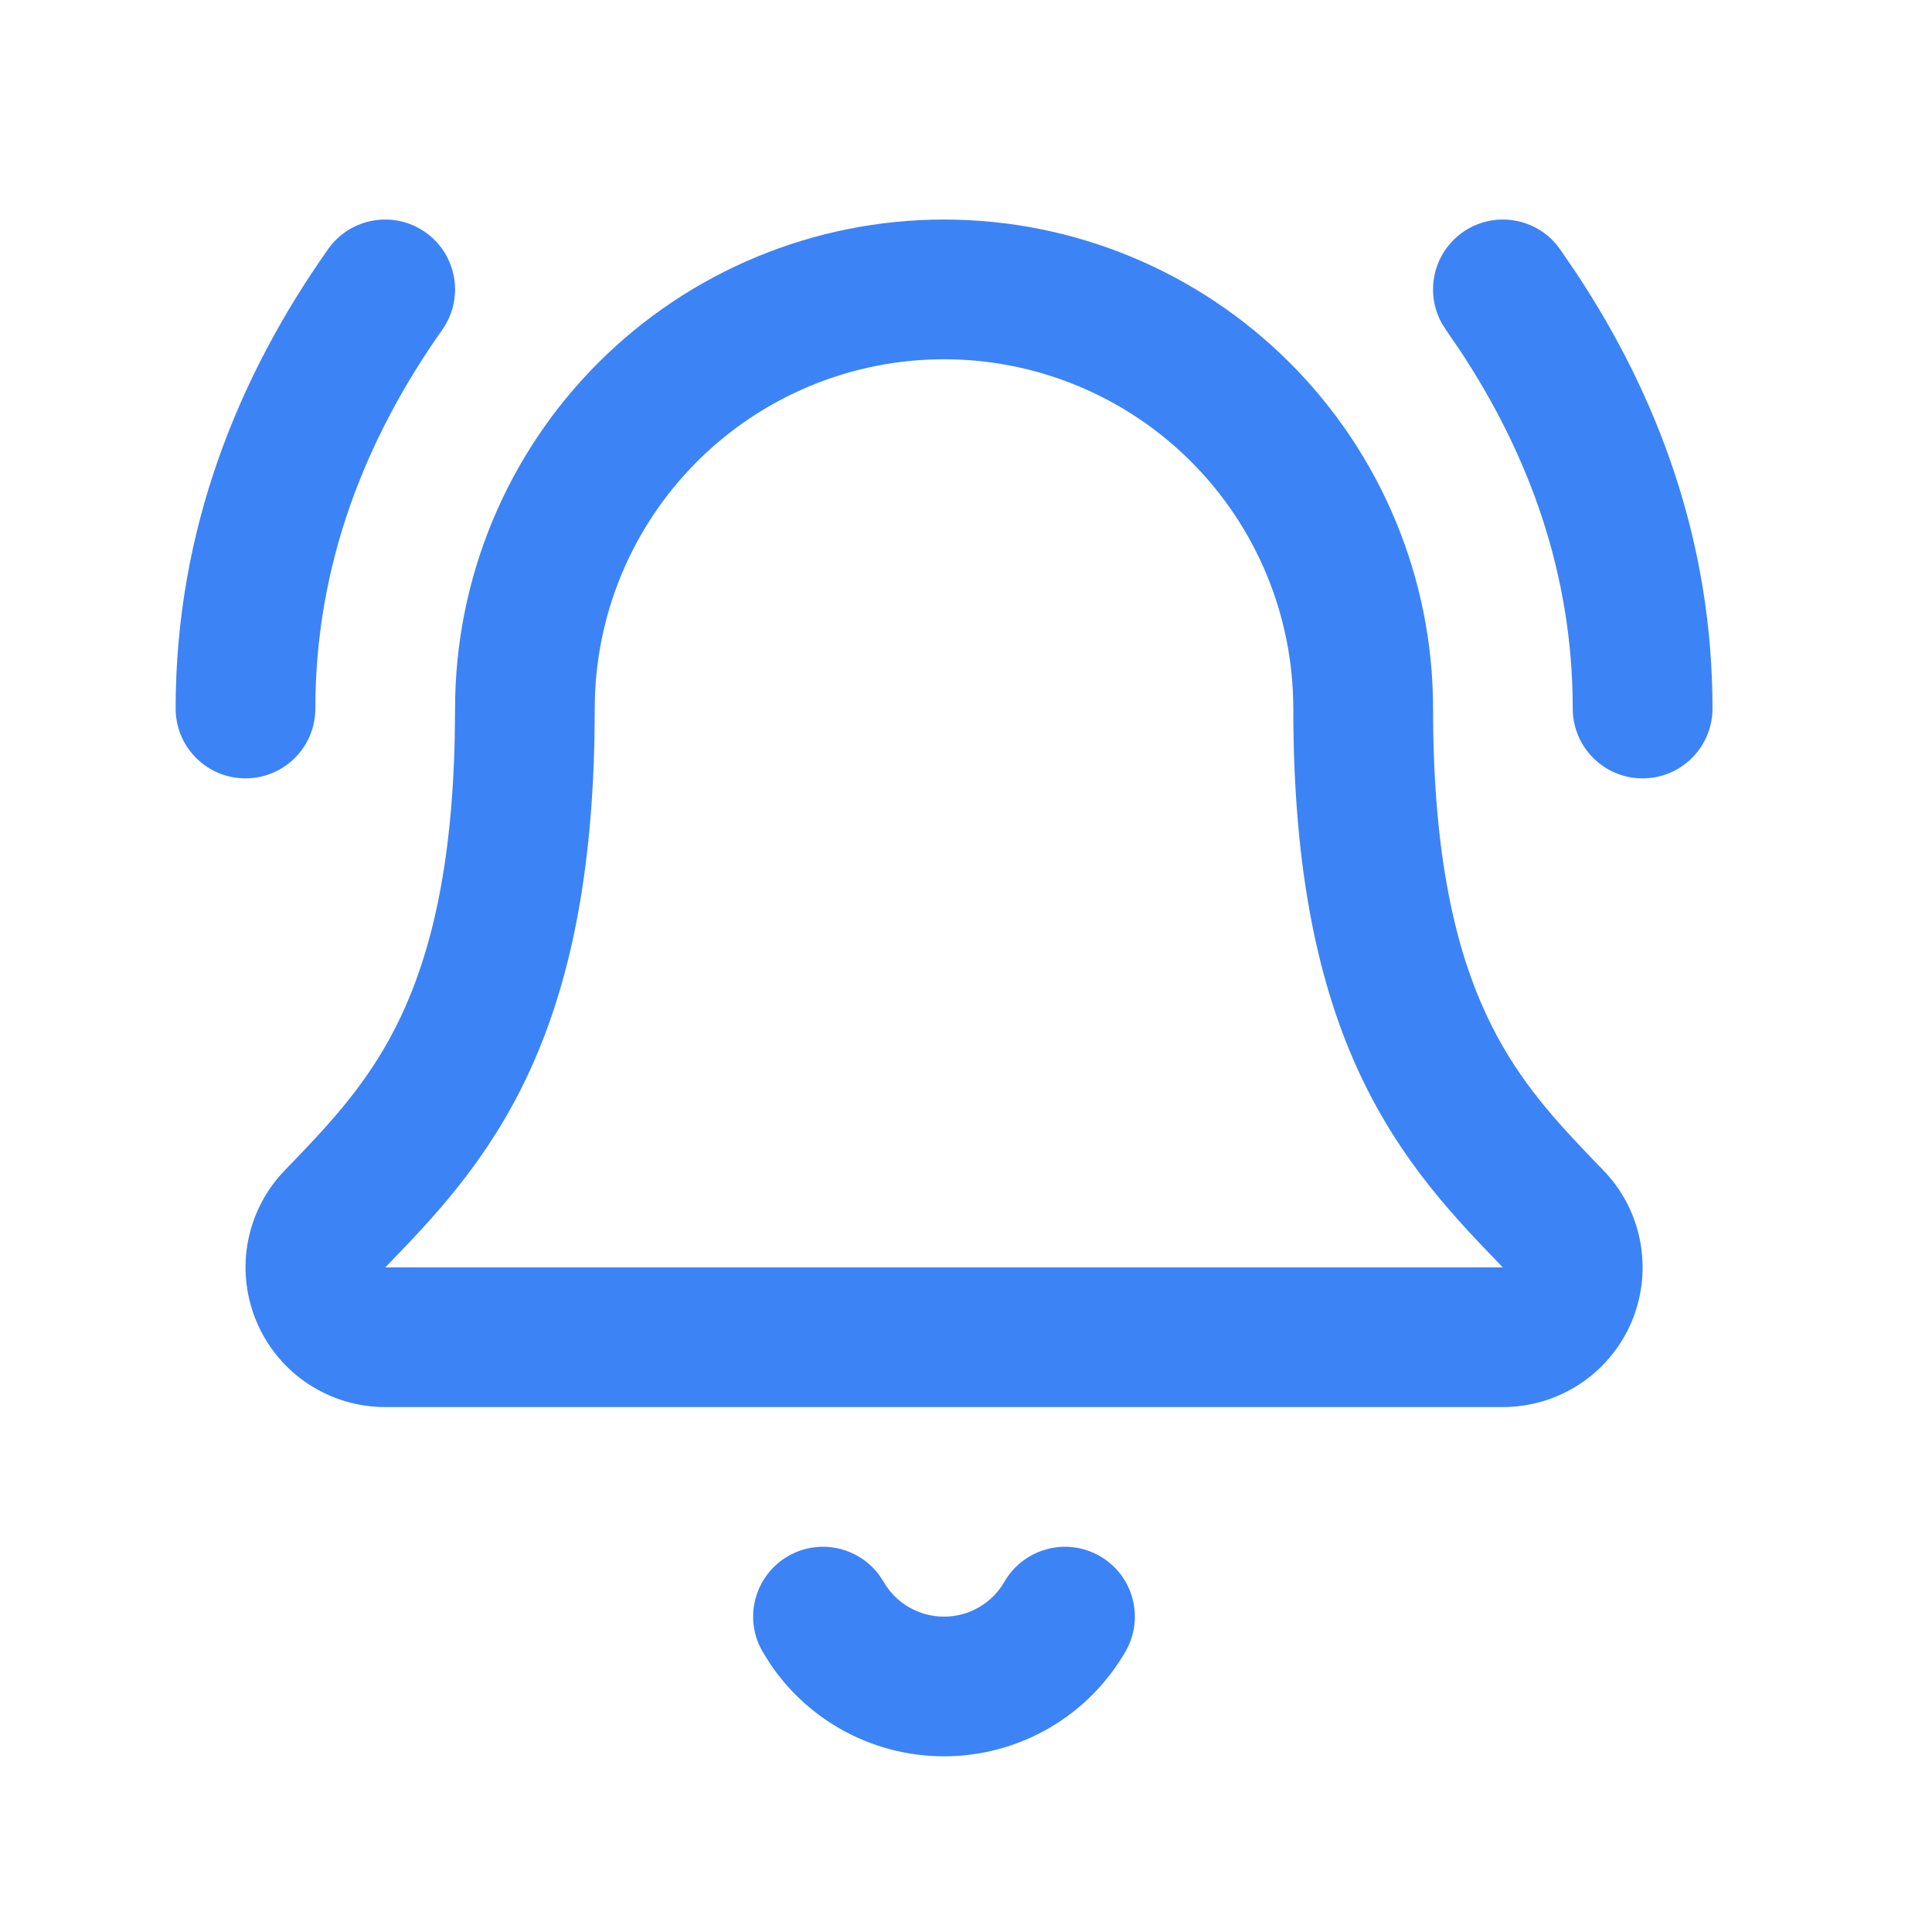
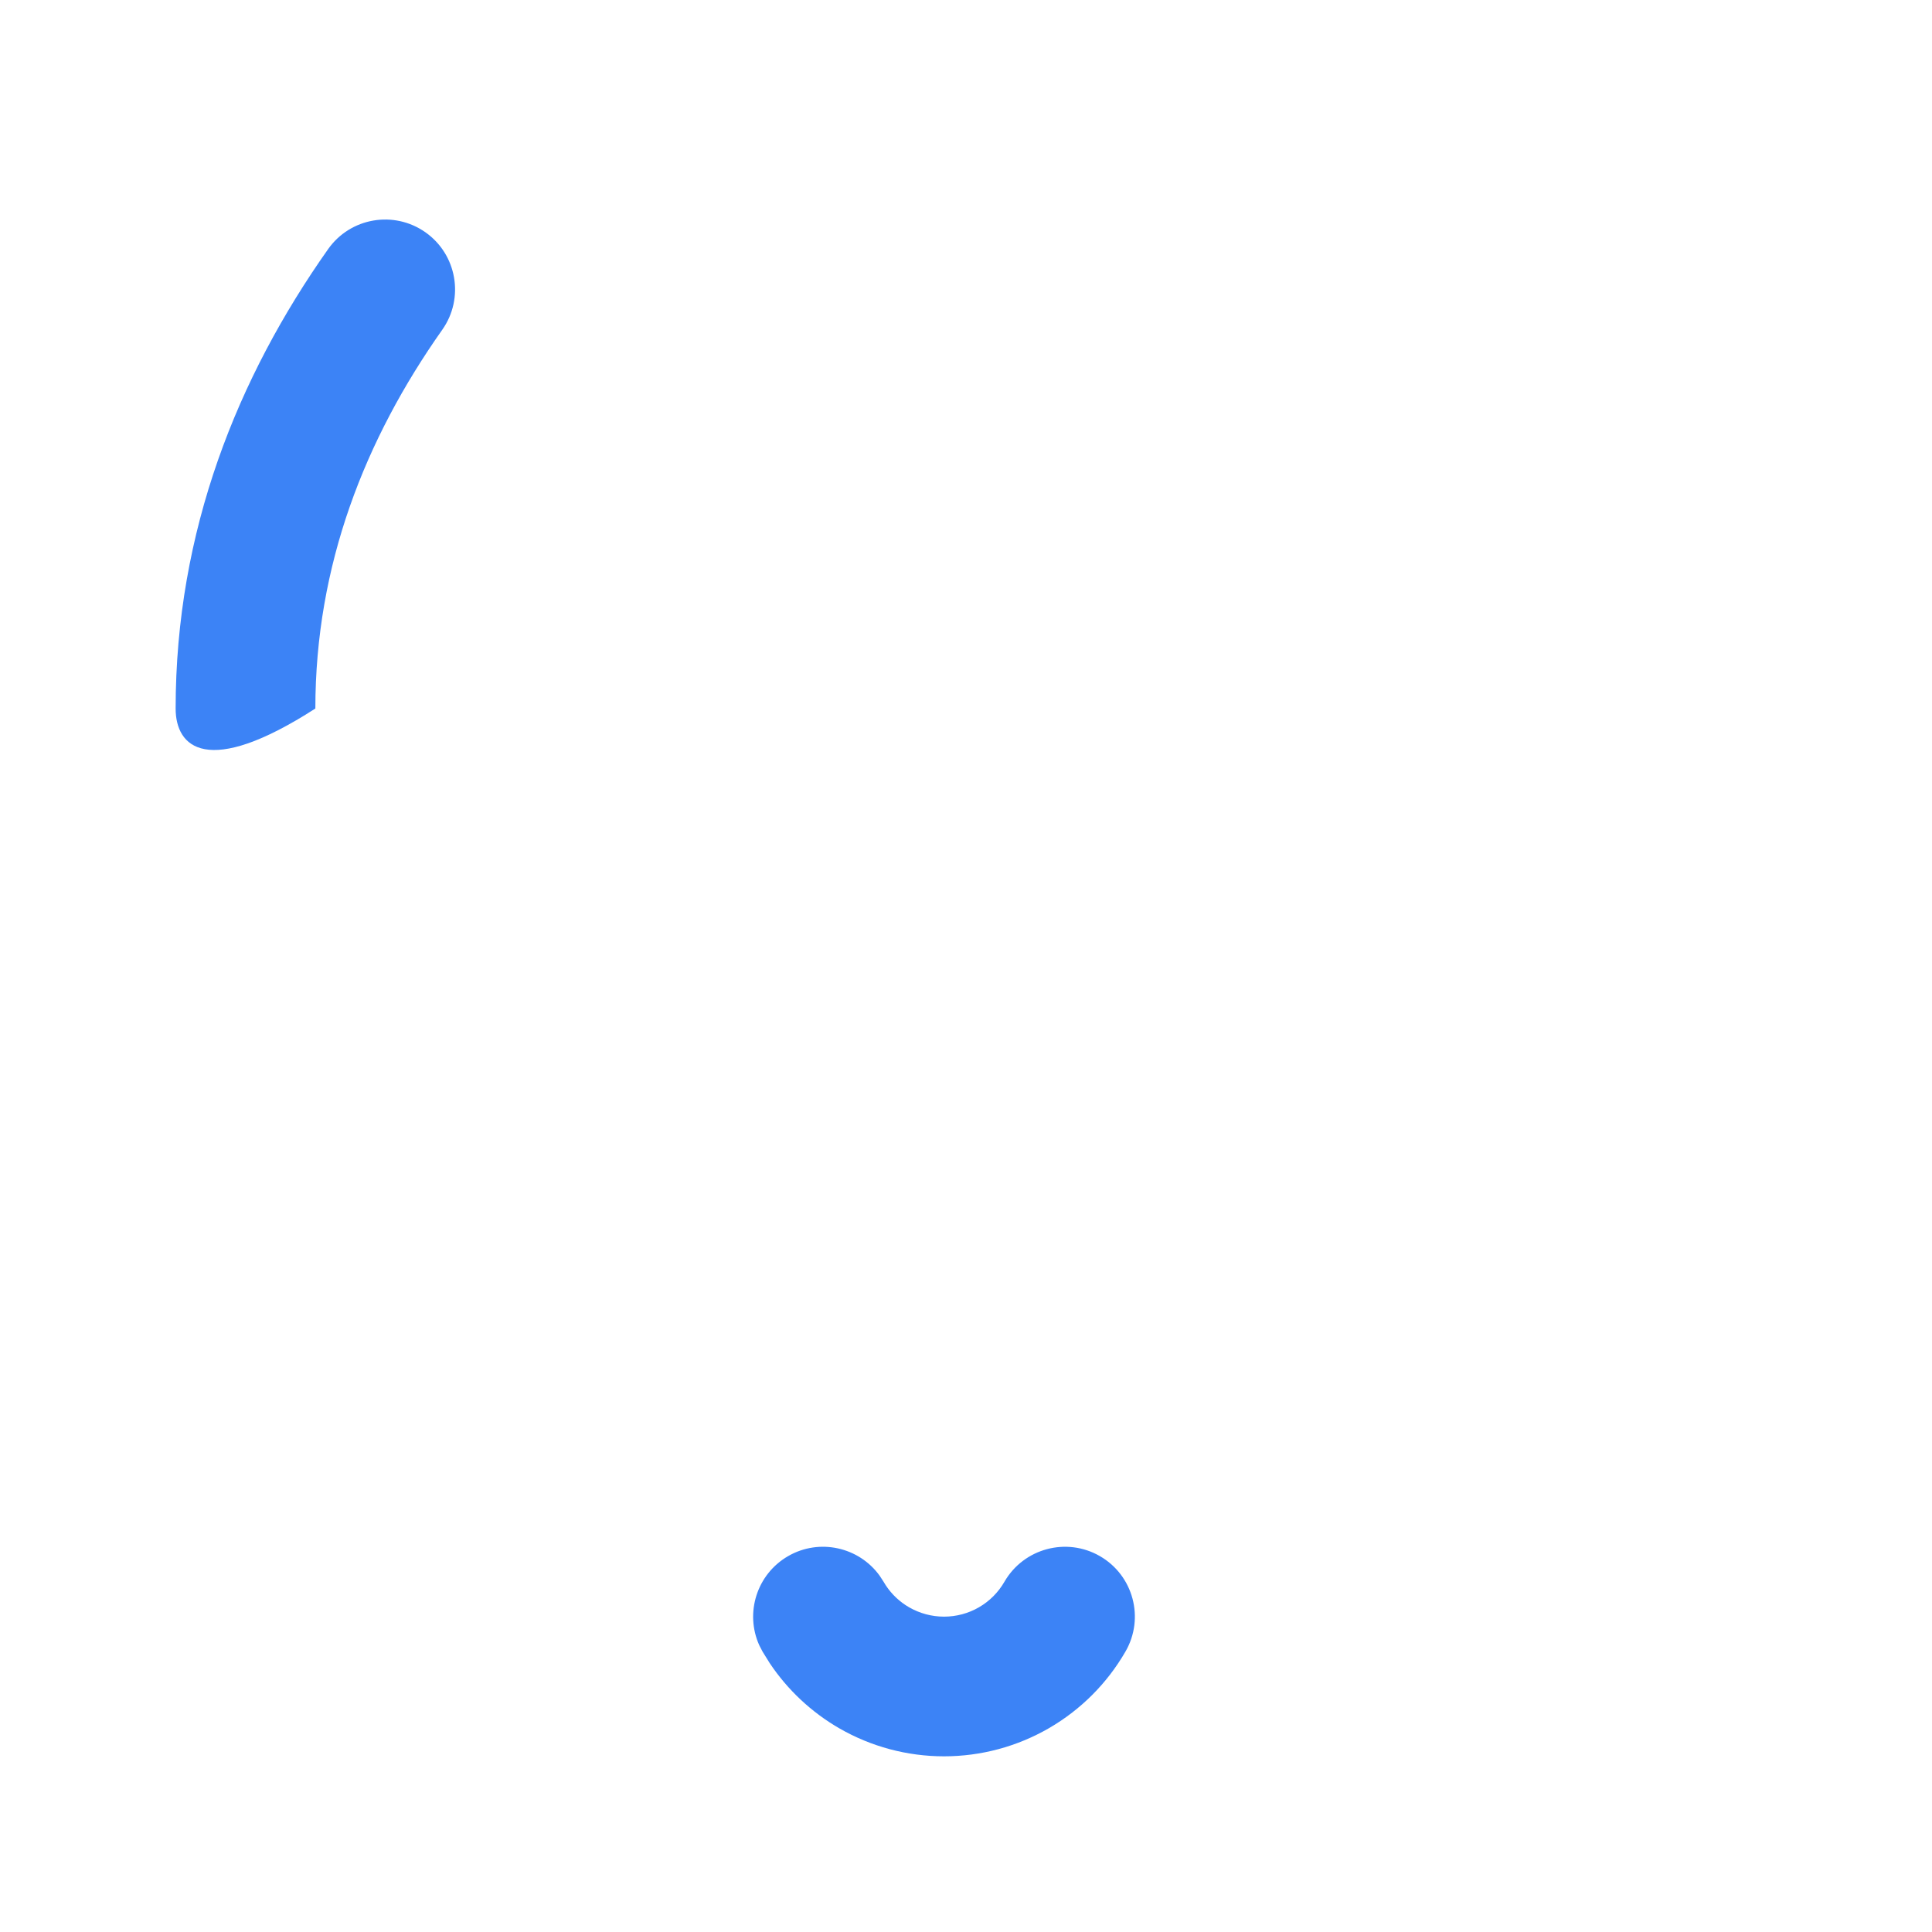
<svg xmlns="http://www.w3.org/2000/svg" width="44" height="44" viewBox="0 0 44 44" fill="none">
  <path d="M22.876 36.022C23.316 35.262 24.289 35.001 25.05 35.44C25.811 35.879 26.072 36.852 25.632 37.613C25.213 38.339 24.611 38.941 23.886 39.36C23.16 39.779 22.337 39.999 21.499 39.999C20.662 39.999 19.838 39.779 19.112 39.36C18.478 38.993 17.937 38.486 17.531 37.879L17.366 37.613L17.291 37.468C16.961 36.733 17.235 35.852 17.948 35.44C18.661 35.028 19.561 35.232 20.033 35.885L20.122 36.022L20.177 36.111C20.312 36.313 20.492 36.483 20.704 36.605C20.946 36.744 21.22 36.818 21.499 36.818C21.779 36.818 22.053 36.745 22.295 36.605C22.537 36.465 22.737 36.264 22.876 36.022Z" fill="#3C83F6" />
-   <path d="M35.818 16.136C35.818 13.072 34.824 10.36 33.25 7.98L32.928 7.509L32.841 7.371C32.445 6.668 32.637 5.767 33.31 5.291C33.983 4.816 34.898 4.937 35.427 5.546L35.527 5.673L35.905 6.227C37.758 9.03 39.001 12.339 39.001 16.136C39.001 17.015 38.288 17.727 37.409 17.727C36.531 17.727 35.818 17.015 35.818 16.136Z" fill="#3C83F6" />
-   <path d="M29.454 16.136C29.454 14.027 28.617 12.003 27.125 10.512C25.633 9.02 23.609 8.182 21.5 8.182C19.39 8.182 17.367 9.02 15.875 10.512C14.383 12.003 13.545 14.027 13.545 16.136L13.538 16.826C13.47 20.206 12.898 22.623 12.007 24.511C11.068 26.499 9.822 27.783 8.774 28.864H34.227C33.178 27.782 31.933 26.498 30.993 24.511C30.042 22.497 29.454 19.881 29.454 16.136ZM32.637 16.136C32.637 19.549 33.171 21.672 33.87 23.152C34.483 24.45 35.262 25.346 36.156 26.28L36.546 26.686L36.582 26.723L36.73 26.898C37.062 27.321 37.282 27.821 37.368 28.354C37.467 28.962 37.387 29.587 37.138 30.151C36.888 30.714 36.481 31.194 35.964 31.53C35.447 31.866 34.844 32.045 34.227 32.045V32.045H8.771C8.154 32.045 7.551 31.865 7.035 31.529C6.518 31.192 6.111 30.711 5.863 30.147C5.614 29.583 5.534 28.958 5.633 28.35C5.733 27.741 6.008 27.175 6.424 26.719L6.456 26.685L6.845 26.28C7.738 25.346 8.516 24.449 9.13 23.151C9.785 21.763 10.296 19.811 10.357 16.761L10.364 16.136C10.364 13.183 11.537 10.35 13.625 8.262C15.714 6.173 18.546 5 21.5 5C24.453 5 27.286 6.173 29.374 8.262C31.463 10.35 32.637 13.183 32.637 16.136Z" fill="#3C83F6" />
-   <path d="M4 16.136C4 12.086 5.414 8.59 7.473 5.673C7.98 4.955 8.972 4.785 9.69 5.291C10.408 5.798 10.579 6.791 10.073 7.509C8.314 10.001 7.182 12.868 7.182 16.136C7.182 17.015 6.469 17.727 5.591 17.727C4.712 17.727 4 17.015 4 16.136Z" fill="#3C83F6" />
+   <path d="M4 16.136C4 12.086 5.414 8.59 7.473 5.673C7.98 4.955 8.972 4.785 9.69 5.291C10.408 5.798 10.579 6.791 10.073 7.509C8.314 10.001 7.182 12.868 7.182 16.136C4.712 17.727 4 17.015 4 16.136Z" fill="#3C83F6" />
</svg>